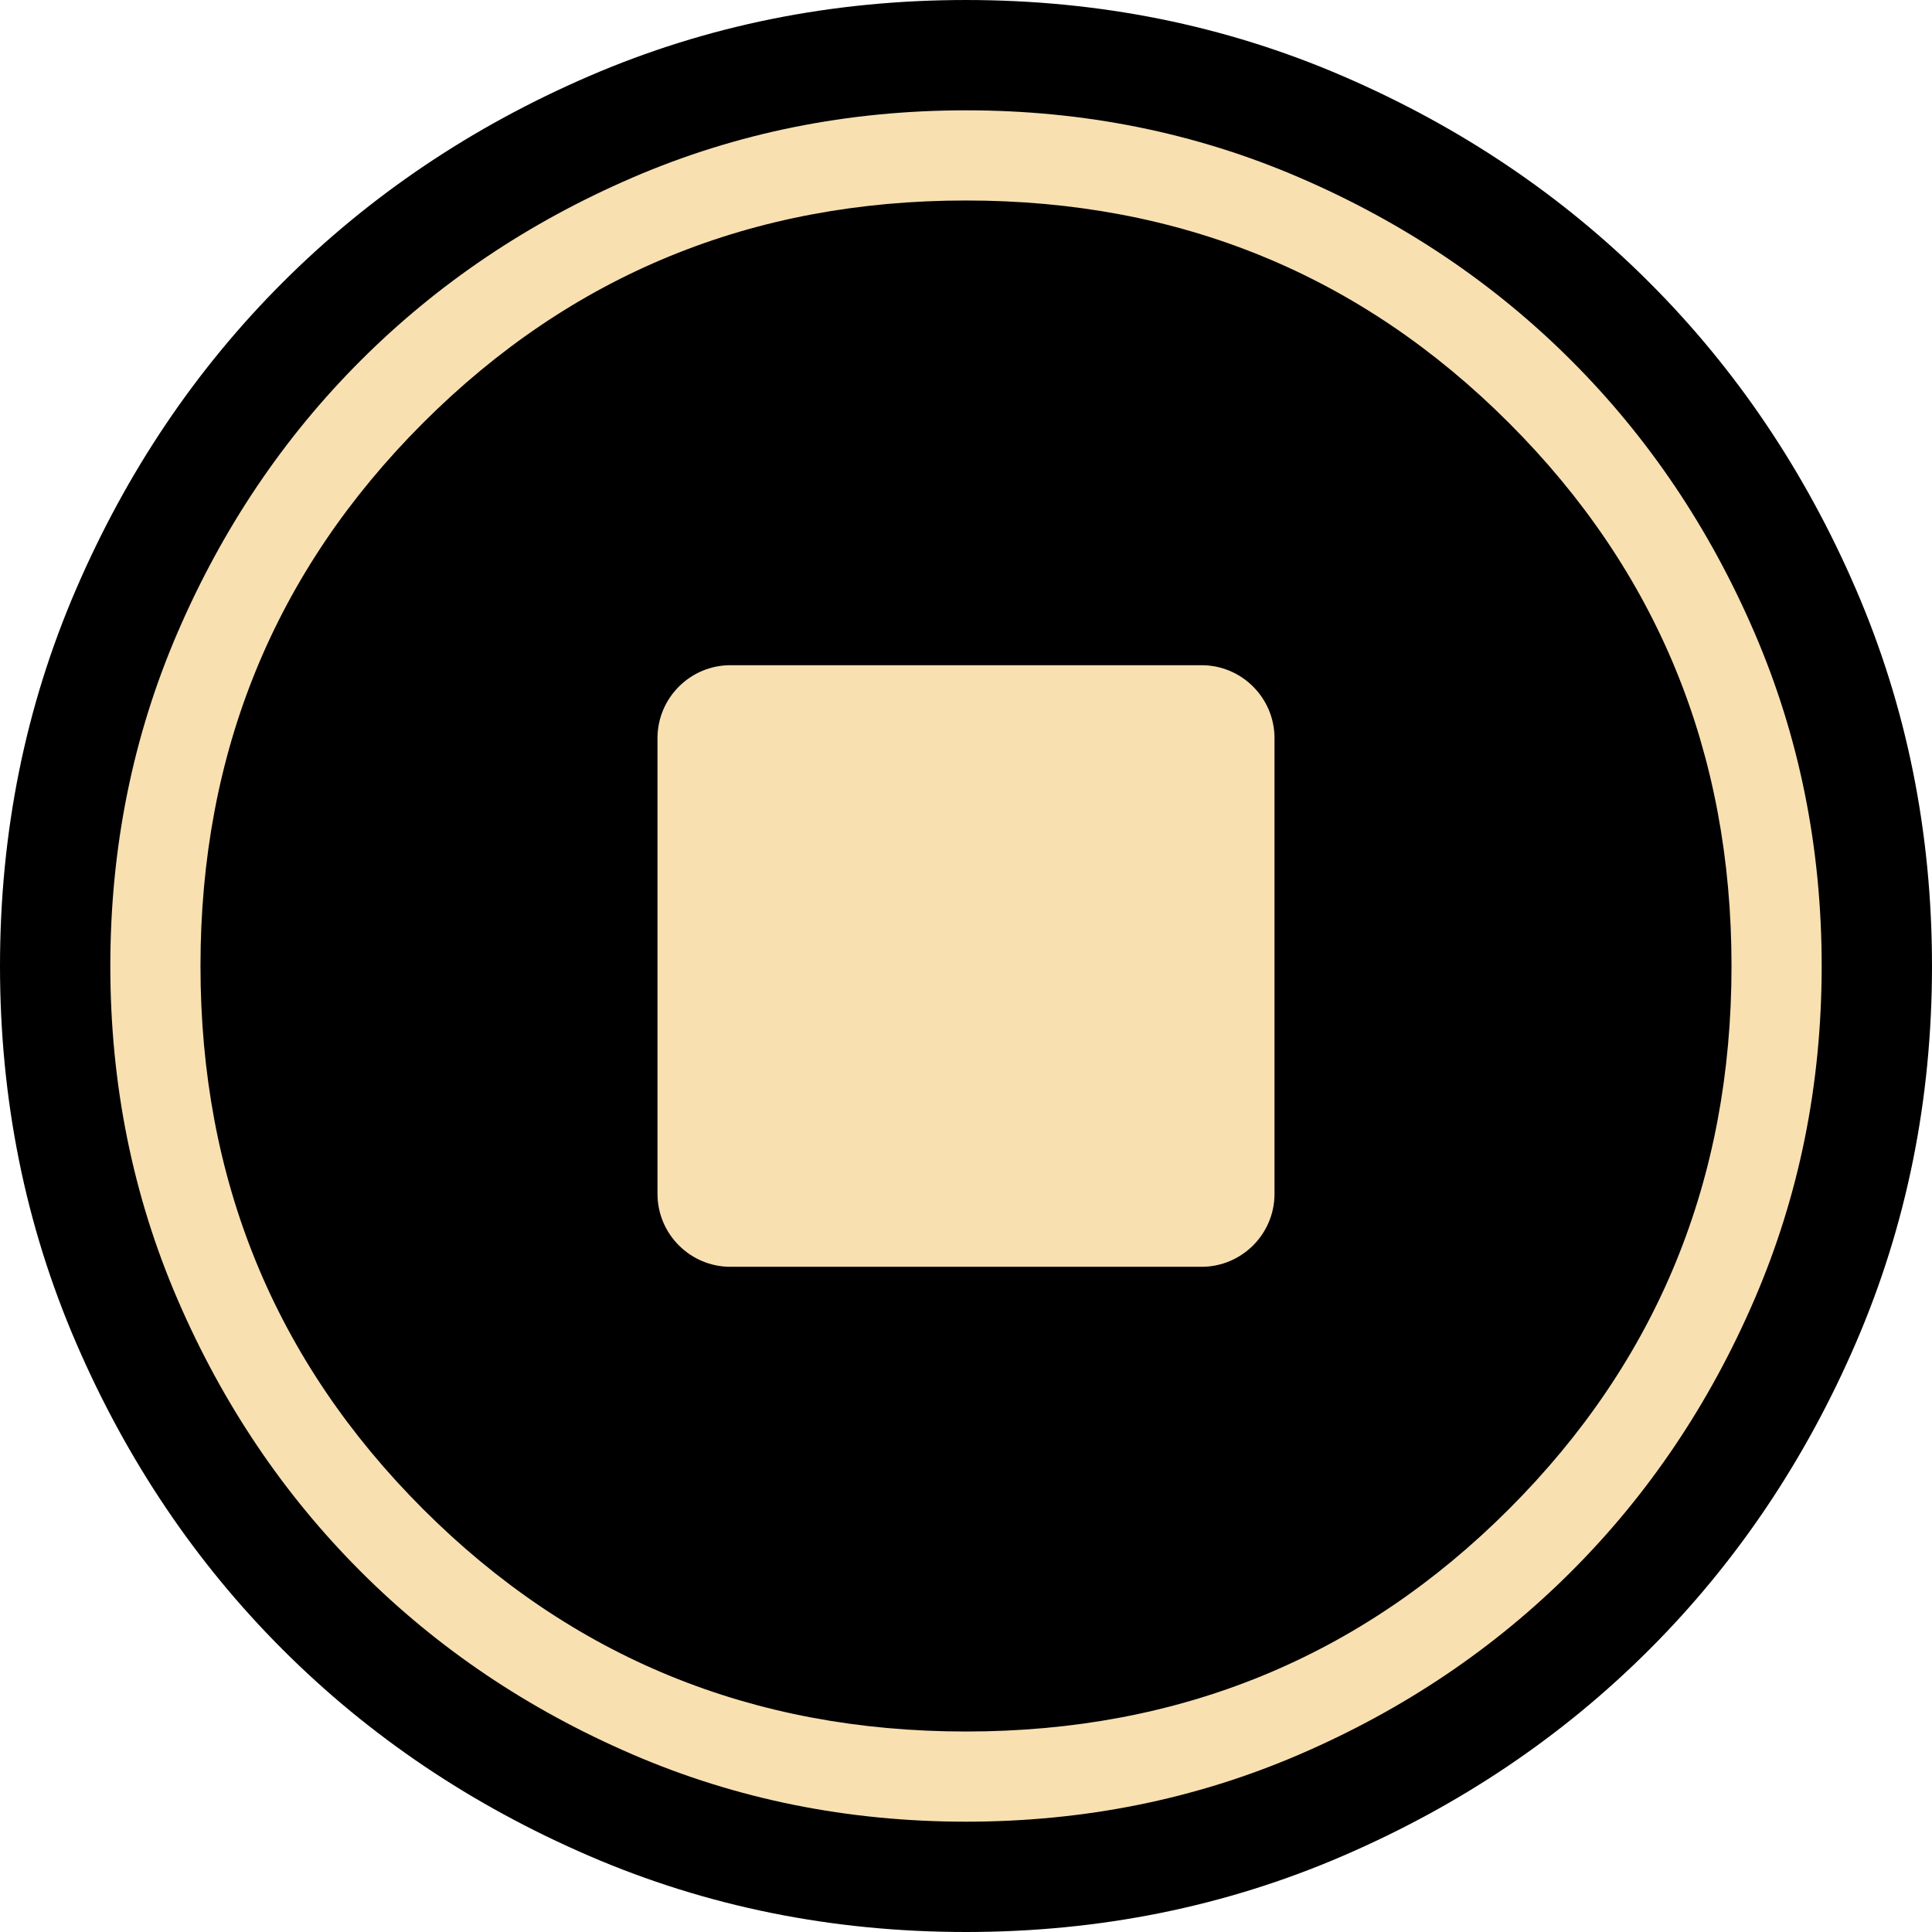
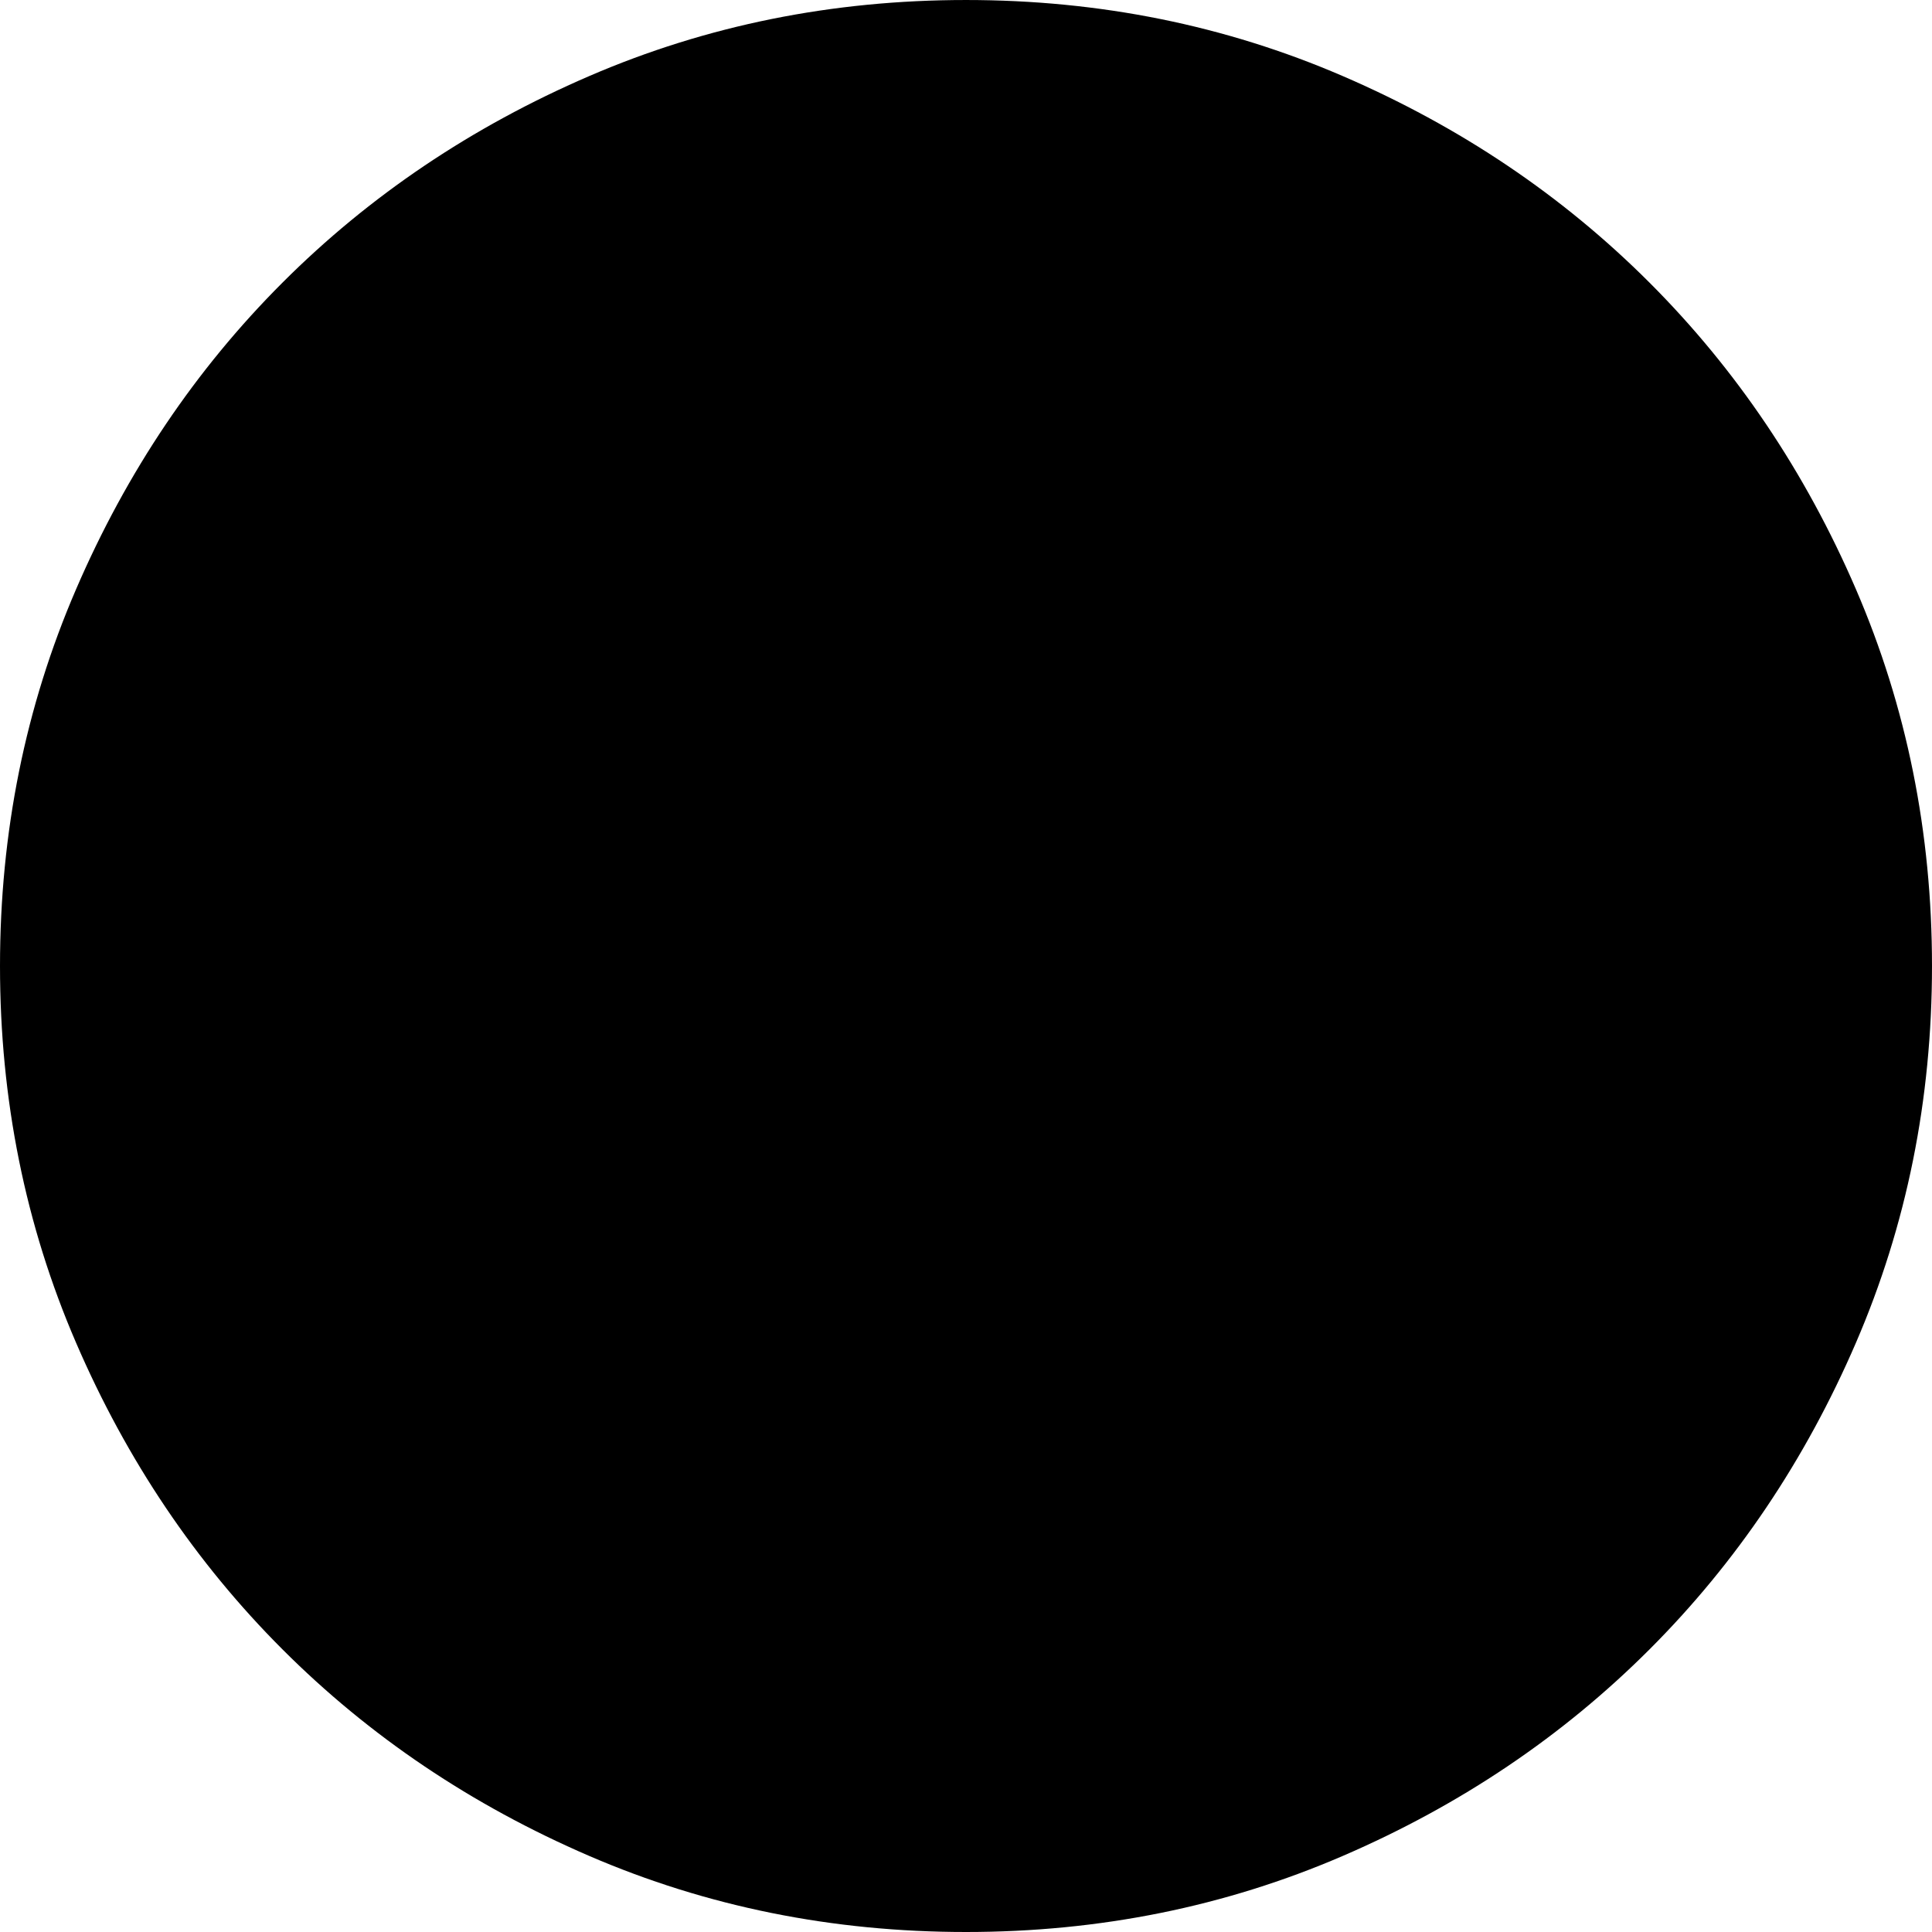
<svg xmlns="http://www.w3.org/2000/svg" xml:space="preserve" width="1325px" height="1325px" version="1.1" style="shape-rendering:geometricPrecision; text-rendering:geometricPrecision; image-rendering:optimizeQuality; fill-rule:evenodd; clip-rule:evenodd" viewBox="0 0 1325 1325">
  <defs>
    <style type="text/css">
   
    .fil1 {fill:#f8e0b1}
    .fil0 {fill:black;fill-rule:nonzero}
   
  </style>
  </defs>
  <g id="Layer_x0020_1">
    <path class="fil0" d="M662.5 1325c-91.65,0 -177.78,-17.38 -258.38,-52.16 -80.61,-34.78 -150.72,-81.98 -210.34,-141.62 -59.62,-59.62 -106.84,-129.73 -141.62,-210.34 -34.78,-80.6 -52.16,-166.73 -52.16,-258.38 0,-91.65 17.38,-177.78 52.16,-258.38 34.78,-80.61 81.98,-150.72 141.62,-210.34 59.62,-59.62 129.73,-106.84 210.34,-141.62 80.6,-34.78 166.73,-52.16 258.38,-52.16 91.65,0 177.78,17.38 258.38,52.16 80.61,34.78 150.72,81.98 210.34,141.62 59.62,59.62 106.84,129.73 141.62,210.34 34.78,80.6 52.16,166.73 52.16,258.38 0,91.65 -17.38,177.78 -52.16,258.38 -34.78,80.61 -81.98,150.72 -141.62,210.34 -59.62,59.62 -129.73,106.84 -210.34,141.62 -80.6,34.78 -166.73,52.16 -258.38,52.16z" />
-     <path class="fil1" d="M662.5 1249.34c-81.18,0 -157.48,-15.39 -228.88,-46.2 -71.4,-30.81 -133.5,-72.61 -186.31,-125.45 -52.81,-52.81 -94.64,-114.91 -125.45,-186.31 -30.81,-71.4 -46.2,-147.7 -46.2,-228.88 0,-81.18 15.39,-157.48 46.2,-228.88 30.81,-71.4 72.61,-133.5 125.45,-186.31 52.81,-52.81 114.91,-94.64 186.31,-125.45 71.4,-30.81 147.7,-46.2 228.88,-46.2 81.18,0 157.48,15.39 228.88,46.2 71.4,30.81 133.5,72.61 186.31,125.45 52.81,52.81 94.64,114.91 125.45,186.31 30.81,71.4 46.2,147.7 46.2,228.88 0,81.18 -15.39,157.48 -46.2,228.88 -30.81,71.4 -72.61,133.5 -125.45,186.31 -52.81,52.81 -114.91,94.64 -186.31,125.45 -71.4,30.81 -147.7,46.2 -228.88,46.2zm0 -61.84c146.56,0 270.7,-50.87 372.41,-152.59 101.72,-101.71 152.59,-225.85 152.59,-372.41 0,-146.56 -50.87,-270.7 -152.59,-372.41 -101.71,-101.72 -225.85,-152.59 -372.41,-152.59 -146.56,0 -270.7,50.87 -372.41,152.59 -101.72,101.71 -152.59,225.85 -152.59,372.41 0,146.56 50.87,270.7 152.59,372.41 101.71,101.72 225.85,152.59 372.41,152.59zm-161.58 -731.29l323.16 0c27.54,0 50,22.46 50,50l0 312.58c0,27.54 -22.46,50 -50,50l-323.16 0c-27.54,0 -50,-22.46 -50,-50l0 -312.58c0,-27.54 22.46,-50 50,-50z" />
  </g>
</svg>